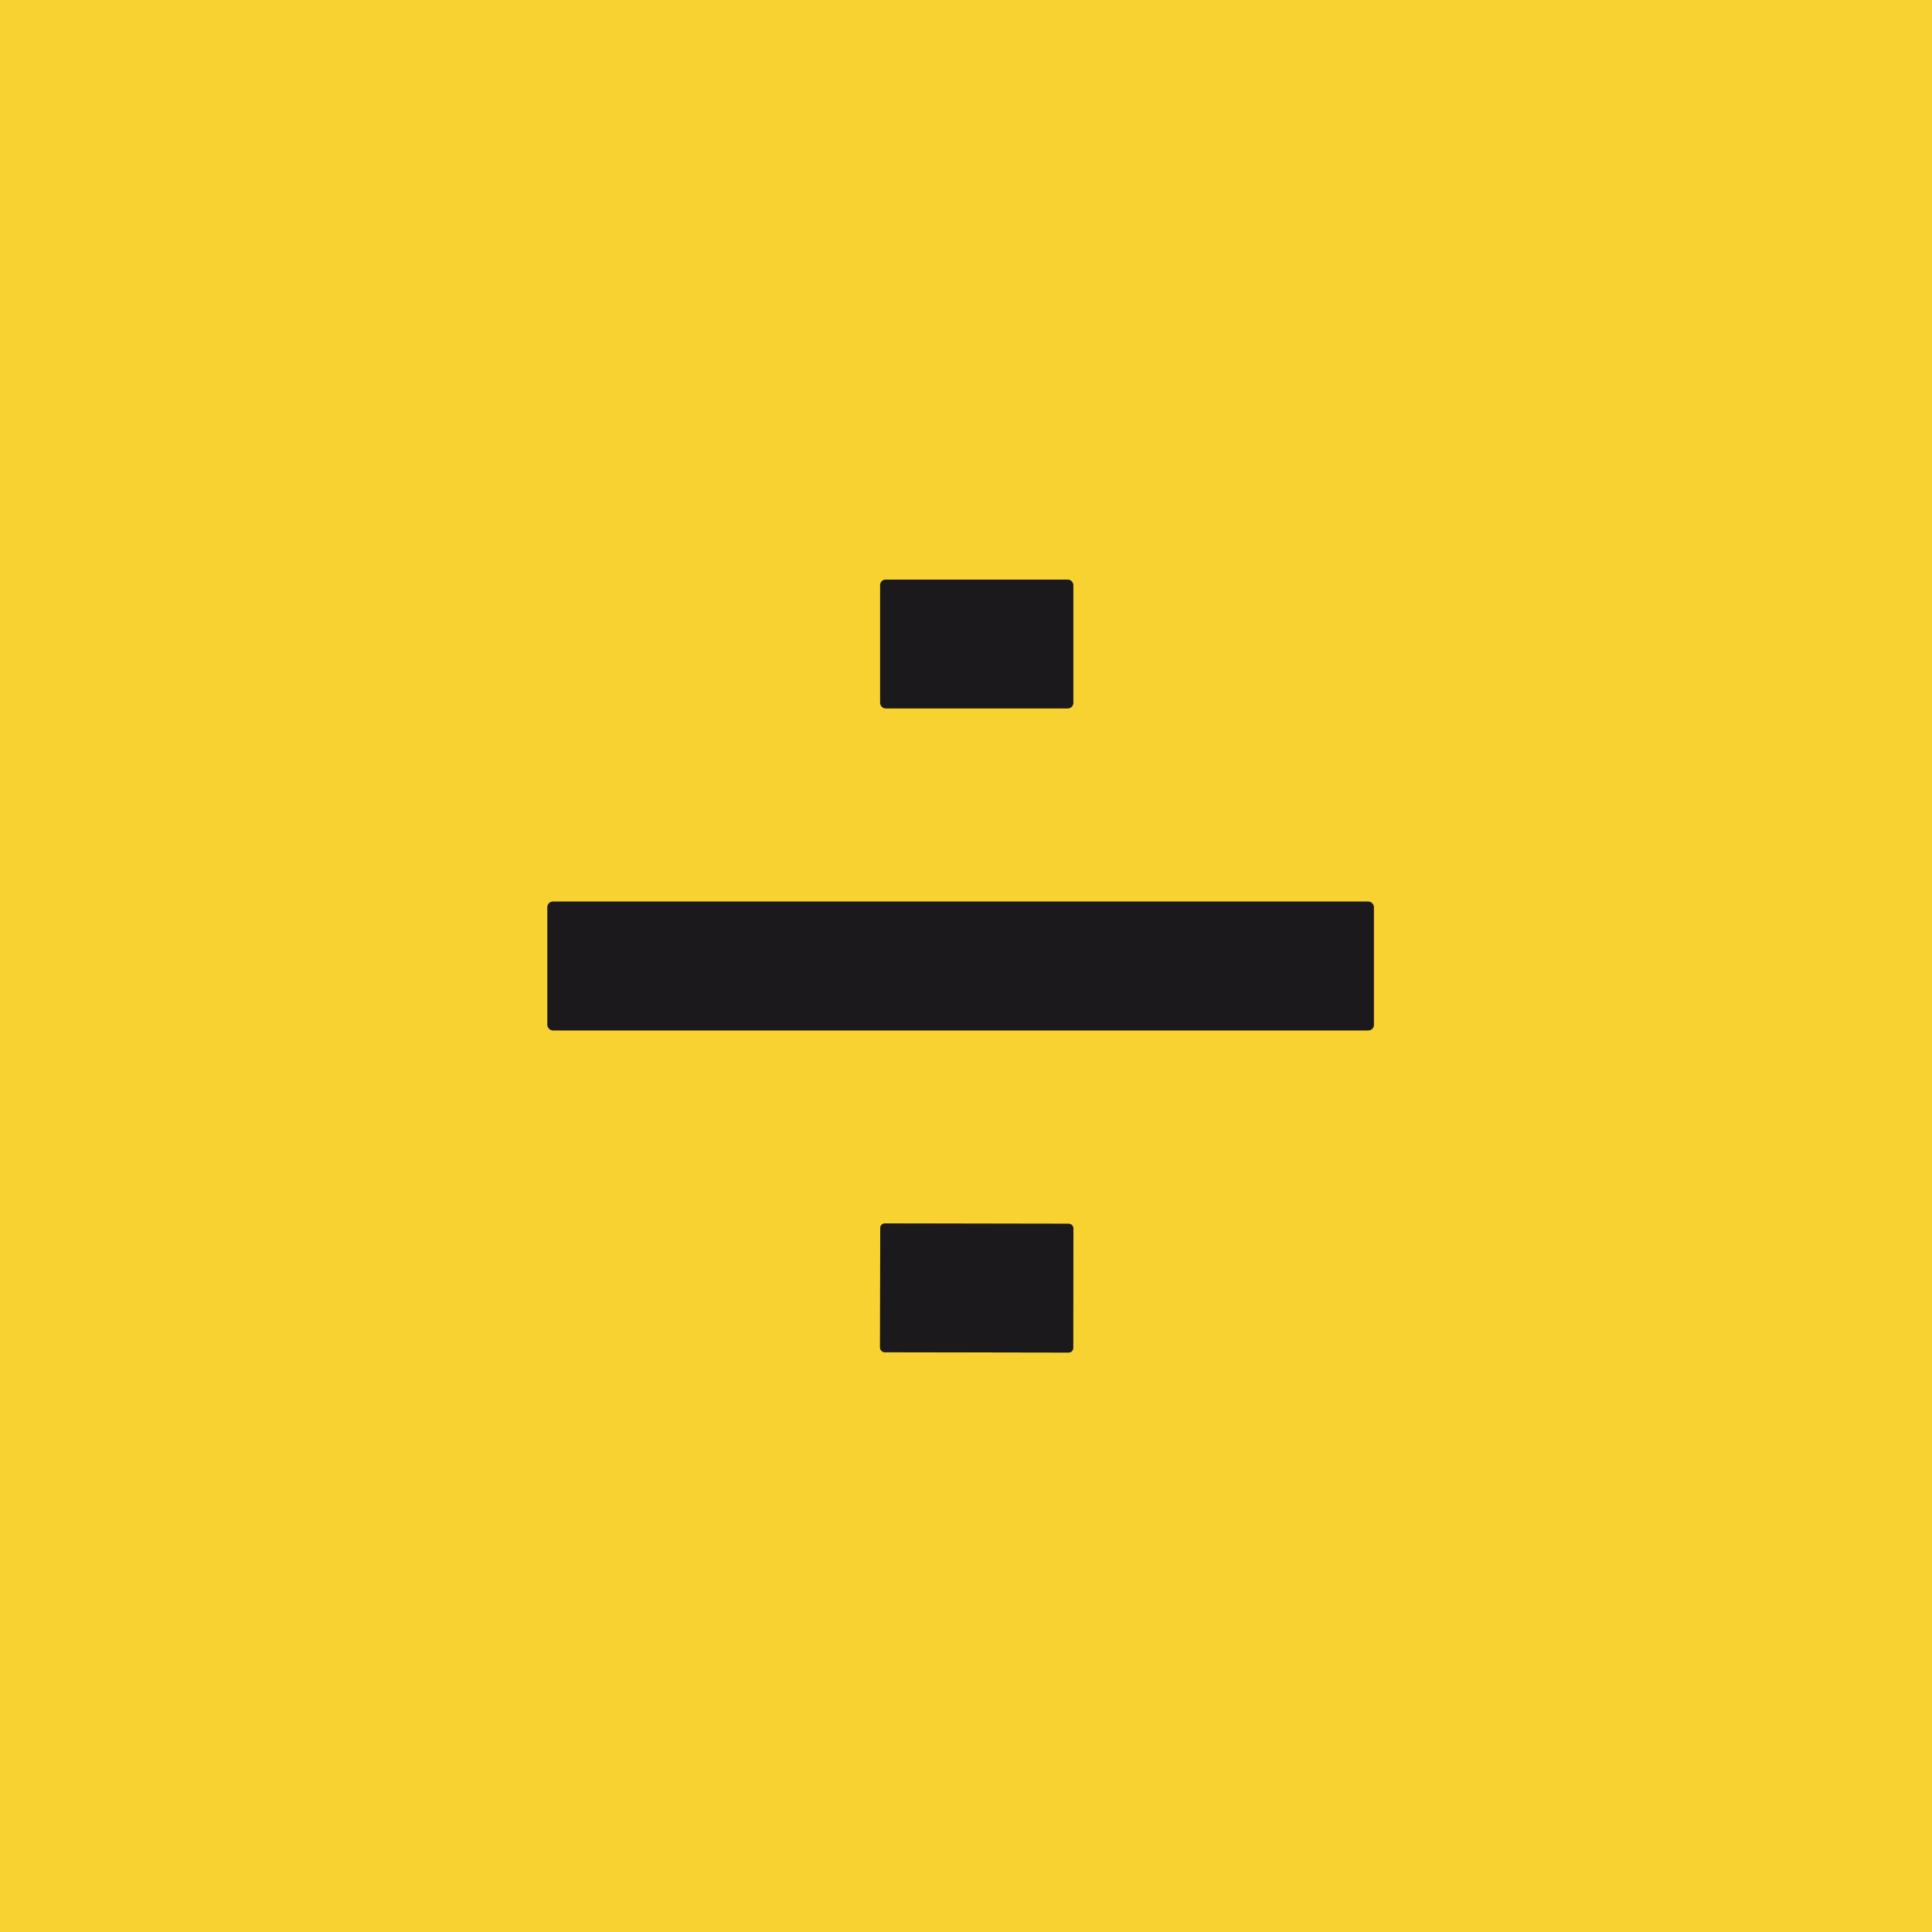
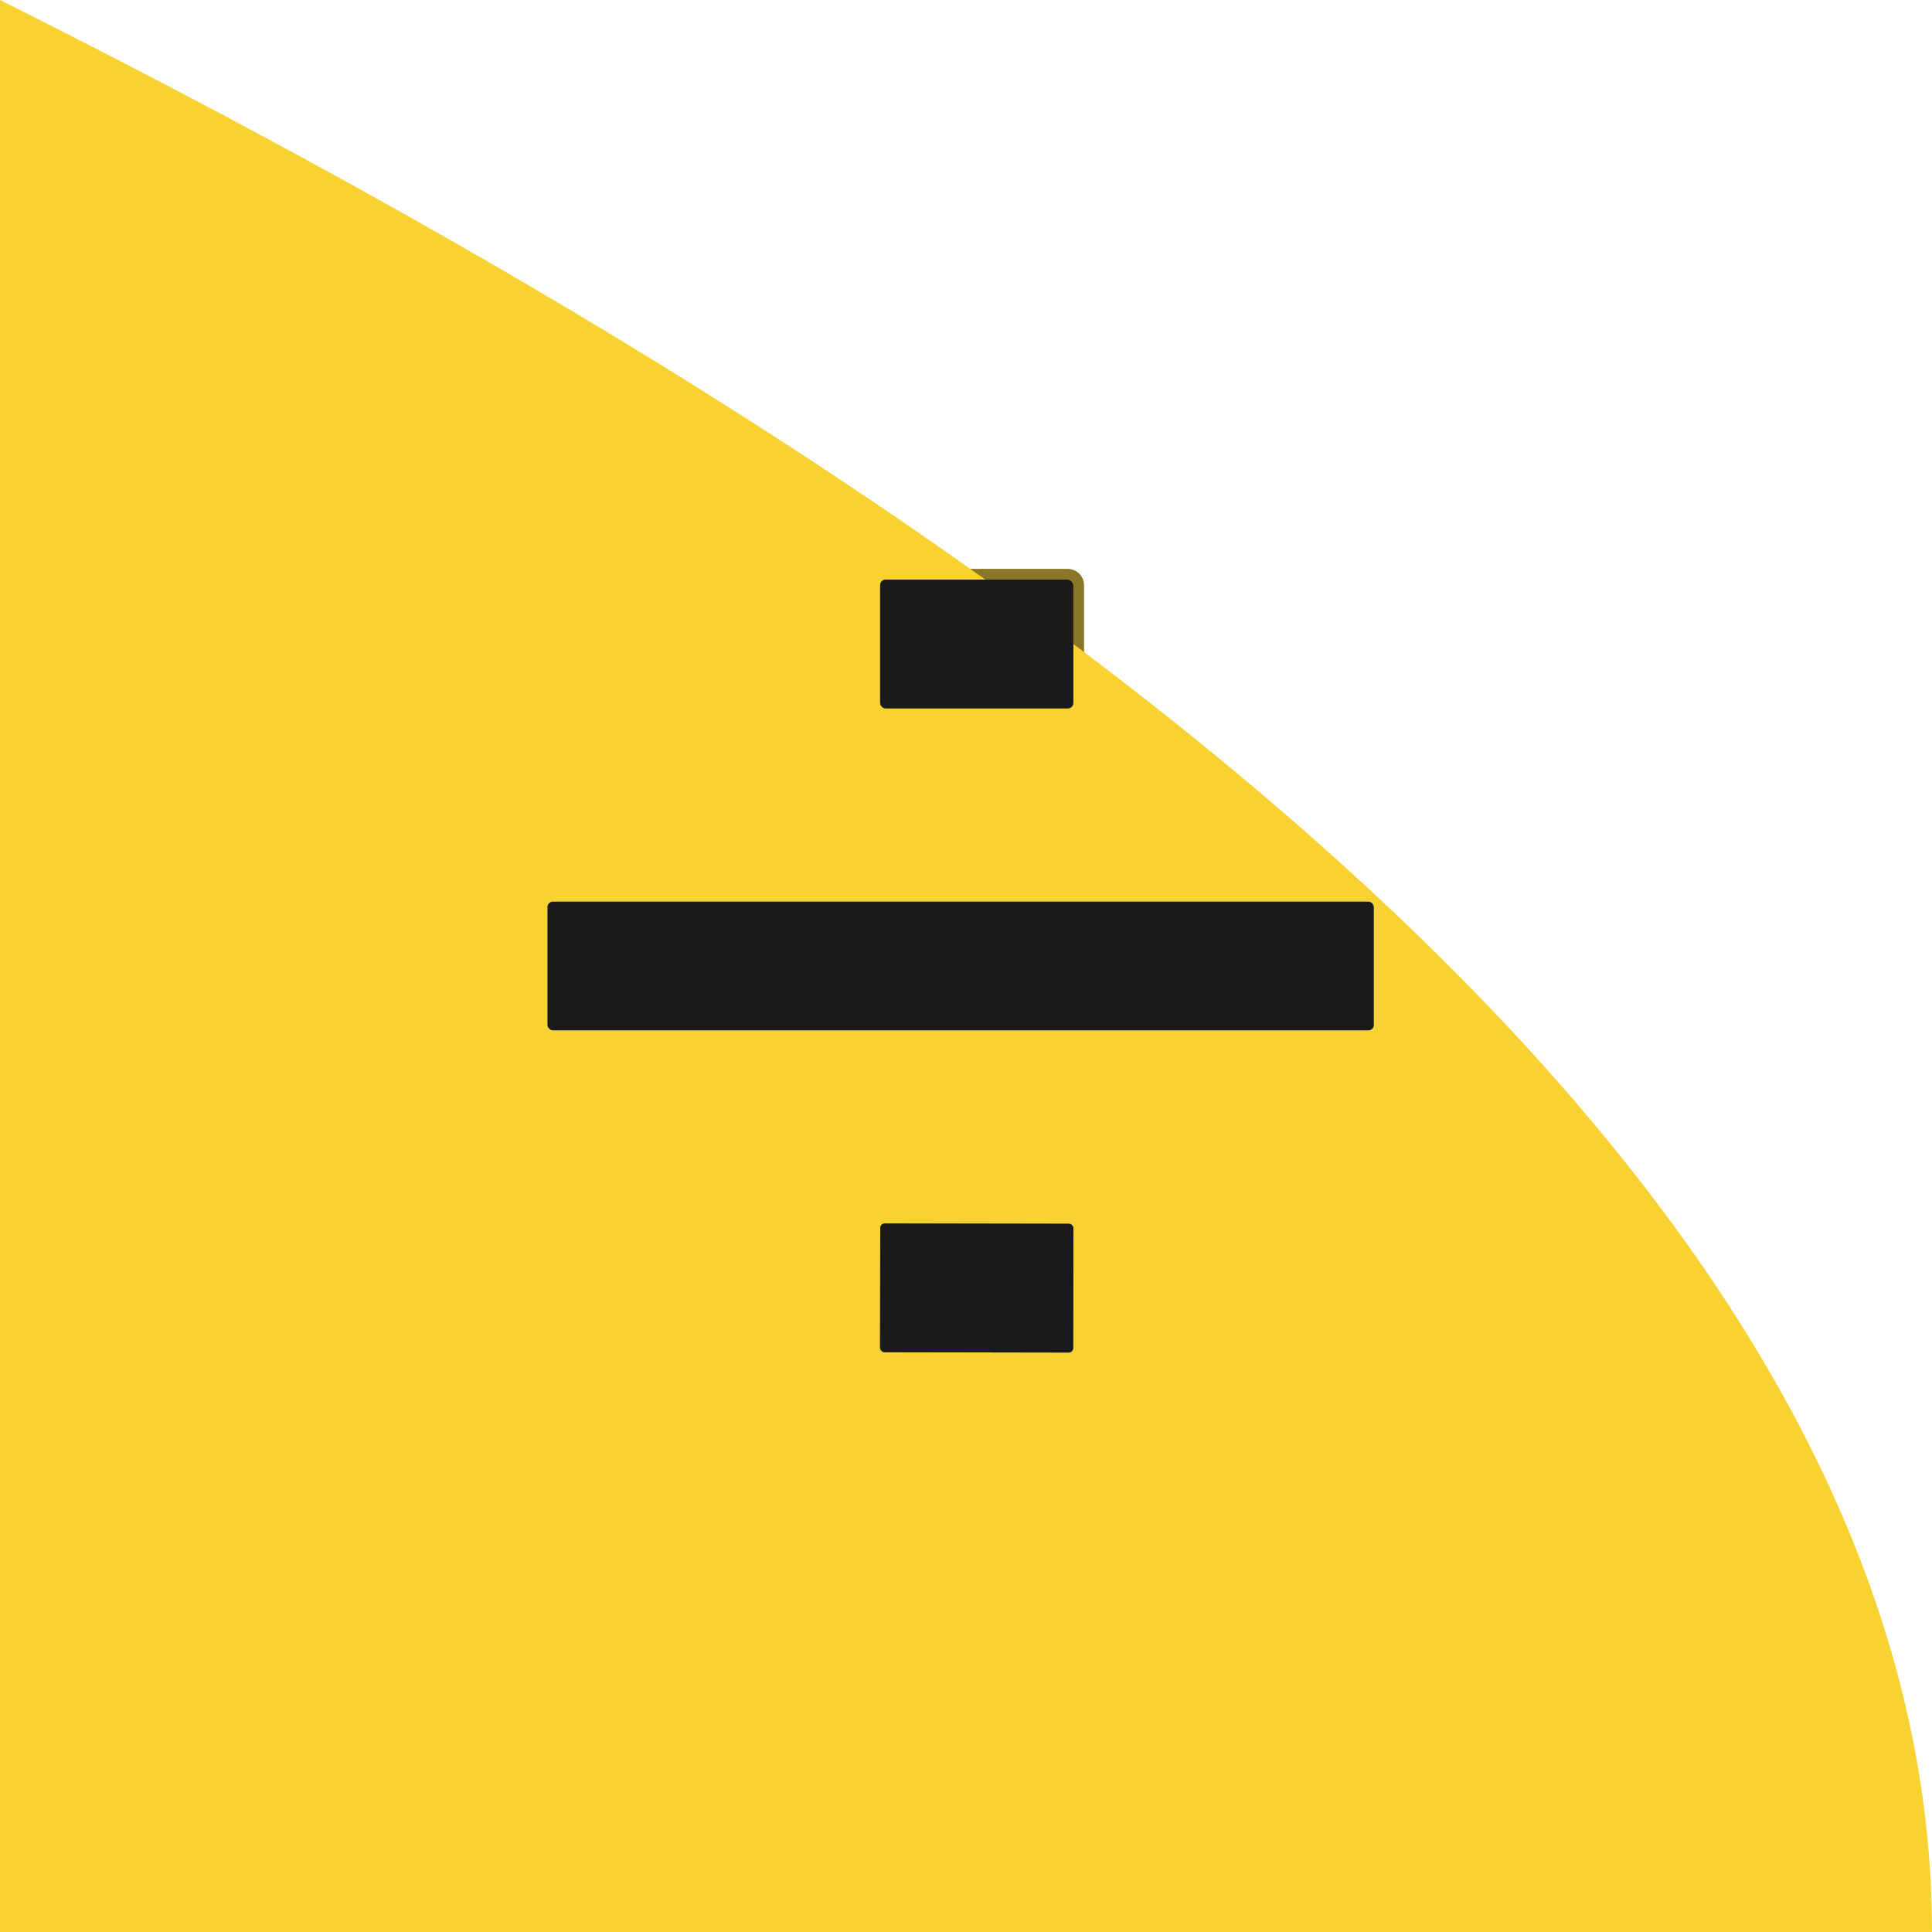
<svg xmlns="http://www.w3.org/2000/svg" version="1.1" viewBox="0 0 180 180">
  <g stroke-width="2.0" fill="none" stroke-linecap="butt">
    <path stroke="#8a7627" vector-effect="non-scaling-stroke" d="   M 100.00 54.52   C 100.00 54.23 99.77 54.00 99.48 54.00   L 82.52 54.00   C 82.23 54.00 82.00 54.23 82.00 54.52   L 82.00 65.48   C 82.00 65.77 82.23 66.00 82.52 66.00   L 99.48 66.00   C 99.77 66.00 100.00 65.77 100.00 65.48   L 100.00 54.52" />
-     <path stroke="#8a7627" vector-effect="non-scaling-stroke" d="   M 128.00 84.51   C 128.00 84.23 127.77 84.00 127.49 84.00   L 51.51 84.00   C 51.23 84.00 51.00 84.23 51.00 84.51   L 51.00 95.49   C 51.00 95.77 51.23 96.00 51.51 96.00   L 127.49 96.00   C 127.77 96.00 128.00 95.77 128.00 95.49   L 128.00 84.51" />
    <path stroke="#8a7627" vector-effect="non-scaling-stroke" d="   M 100.01 114.446   C 100.01 114.21 99.82 114.02 99.581 114.015   L 82.441 113.985   C 82.20 113.98 82.01 114.18 82.01 114.414   L 81.99 125.554   C 81.99 125.79 82.18 125.98 82.419 125.985   L 99.559 126.015   C 99.80 126.02 99.99 125.82 99.99 125.586   L 100.01 114.446" />
  </g>
-   <path fill="#f8d231" d="   M 0.00 0.00   Q 90.00 0.00 180.00 0.00   Q 180.00 90.00 180.00 180.00   Q 90.00 180.00 0.00 180.00   Q 0.00 90.00 0.00 0.00   Z   M 100.00 54.52   C 100.00 54.23 99.77 54.00 99.48 54.00   L 82.52 54.00   C 82.23 54.00 82.00 54.23 82.00 54.52   L 82.00 65.48   C 82.00 65.77 82.23 66.00 82.52 66.00   L 99.48 66.00   C 99.77 66.00 100.00 65.77 100.00 65.48   L 100.00 54.52   Z   M 128.00 84.51   C 128.00 84.23 127.77 84.00 127.49 84.00   L 51.51 84.00   C 51.23 84.00 51.00 84.23 51.00 84.51   L 51.00 95.49   C 51.00 95.77 51.23 96.00 51.51 96.00   L 127.49 96.00   C 127.77 96.00 128.00 95.77 128.00 95.49   L 128.00 84.51   Z   M 100.01 114.446   C 100.01 114.21 99.82 114.02 99.581 114.015   L 82.441 113.985   C 82.20 113.98 82.01 114.18 82.01 114.414   L 81.99 125.554   C 81.99 125.79 82.18 125.98 82.419 125.985   L 99.559 126.015   C 99.80 126.02 99.99 125.82 99.99 125.586   L 100.01 114.446   Z" />
+   <path fill="#f8d231" d="   M 0.00 0.00   Q 180.00 90.00 180.00 180.00   Q 90.00 180.00 0.00 180.00   Q 0.00 90.00 0.00 0.00   Z   M 100.00 54.52   C 100.00 54.23 99.77 54.00 99.48 54.00   L 82.52 54.00   C 82.23 54.00 82.00 54.23 82.00 54.52   L 82.00 65.48   C 82.00 65.77 82.23 66.00 82.52 66.00   L 99.48 66.00   C 99.77 66.00 100.00 65.77 100.00 65.48   L 100.00 54.52   Z   M 128.00 84.51   C 128.00 84.23 127.77 84.00 127.49 84.00   L 51.51 84.00   C 51.23 84.00 51.00 84.23 51.00 84.51   L 51.00 95.49   C 51.00 95.77 51.23 96.00 51.51 96.00   L 127.49 96.00   C 127.77 96.00 128.00 95.77 128.00 95.49   L 128.00 84.51   Z   M 100.01 114.446   C 100.01 114.21 99.82 114.02 99.581 114.015   L 82.441 113.985   C 82.20 113.98 82.01 114.18 82.01 114.414   L 81.99 125.554   C 81.99 125.79 82.18 125.98 82.419 125.985   L 99.559 126.015   C 99.80 126.02 99.99 125.82 99.99 125.586   L 100.01 114.446   Z" />
  <rect fill="#1b191c" x="82.00" y="54.00" width="18.00" height="12.00" rx="0.52" />
  <rect fill="#1b191c" x="51.00" y="84.00" width="77.00" height="12.00" rx="0.51" />
  <rect fill="#1b191c" x="-9.00" y="-6.00" transform="translate(91.00,120.00) rotate(0.1)" width="18.00" height="12.00" rx="0.43" />
</svg>